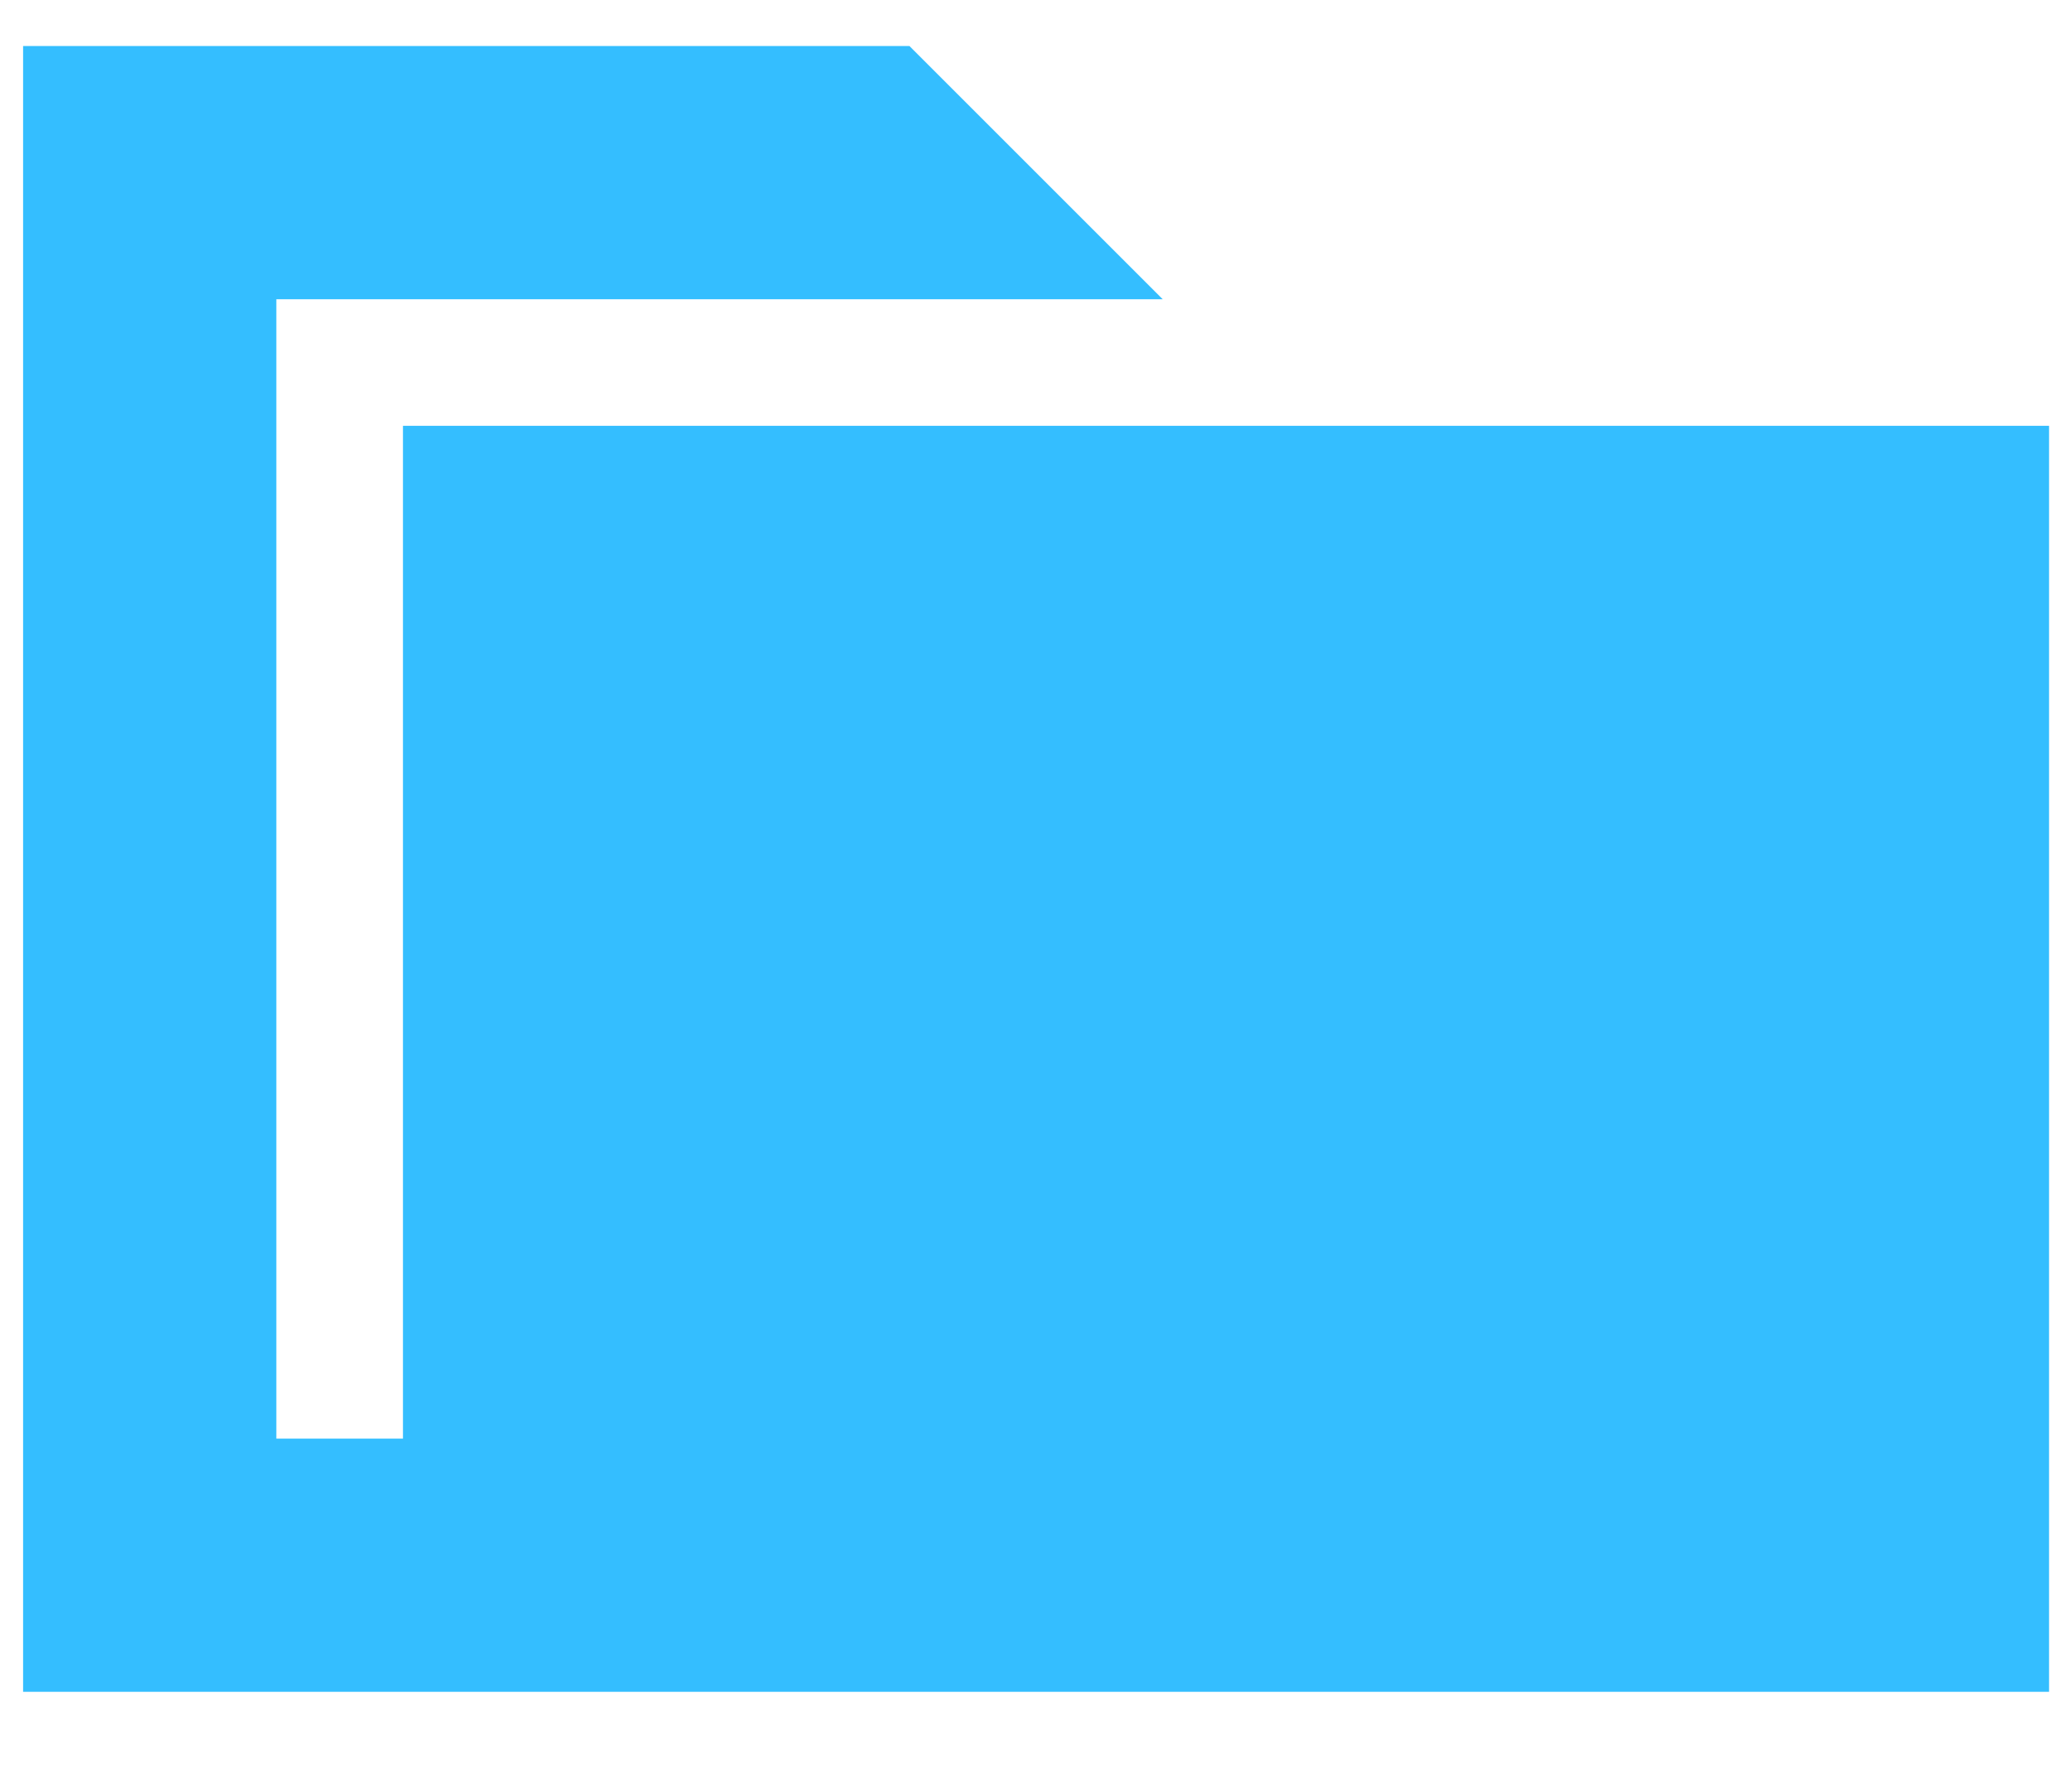
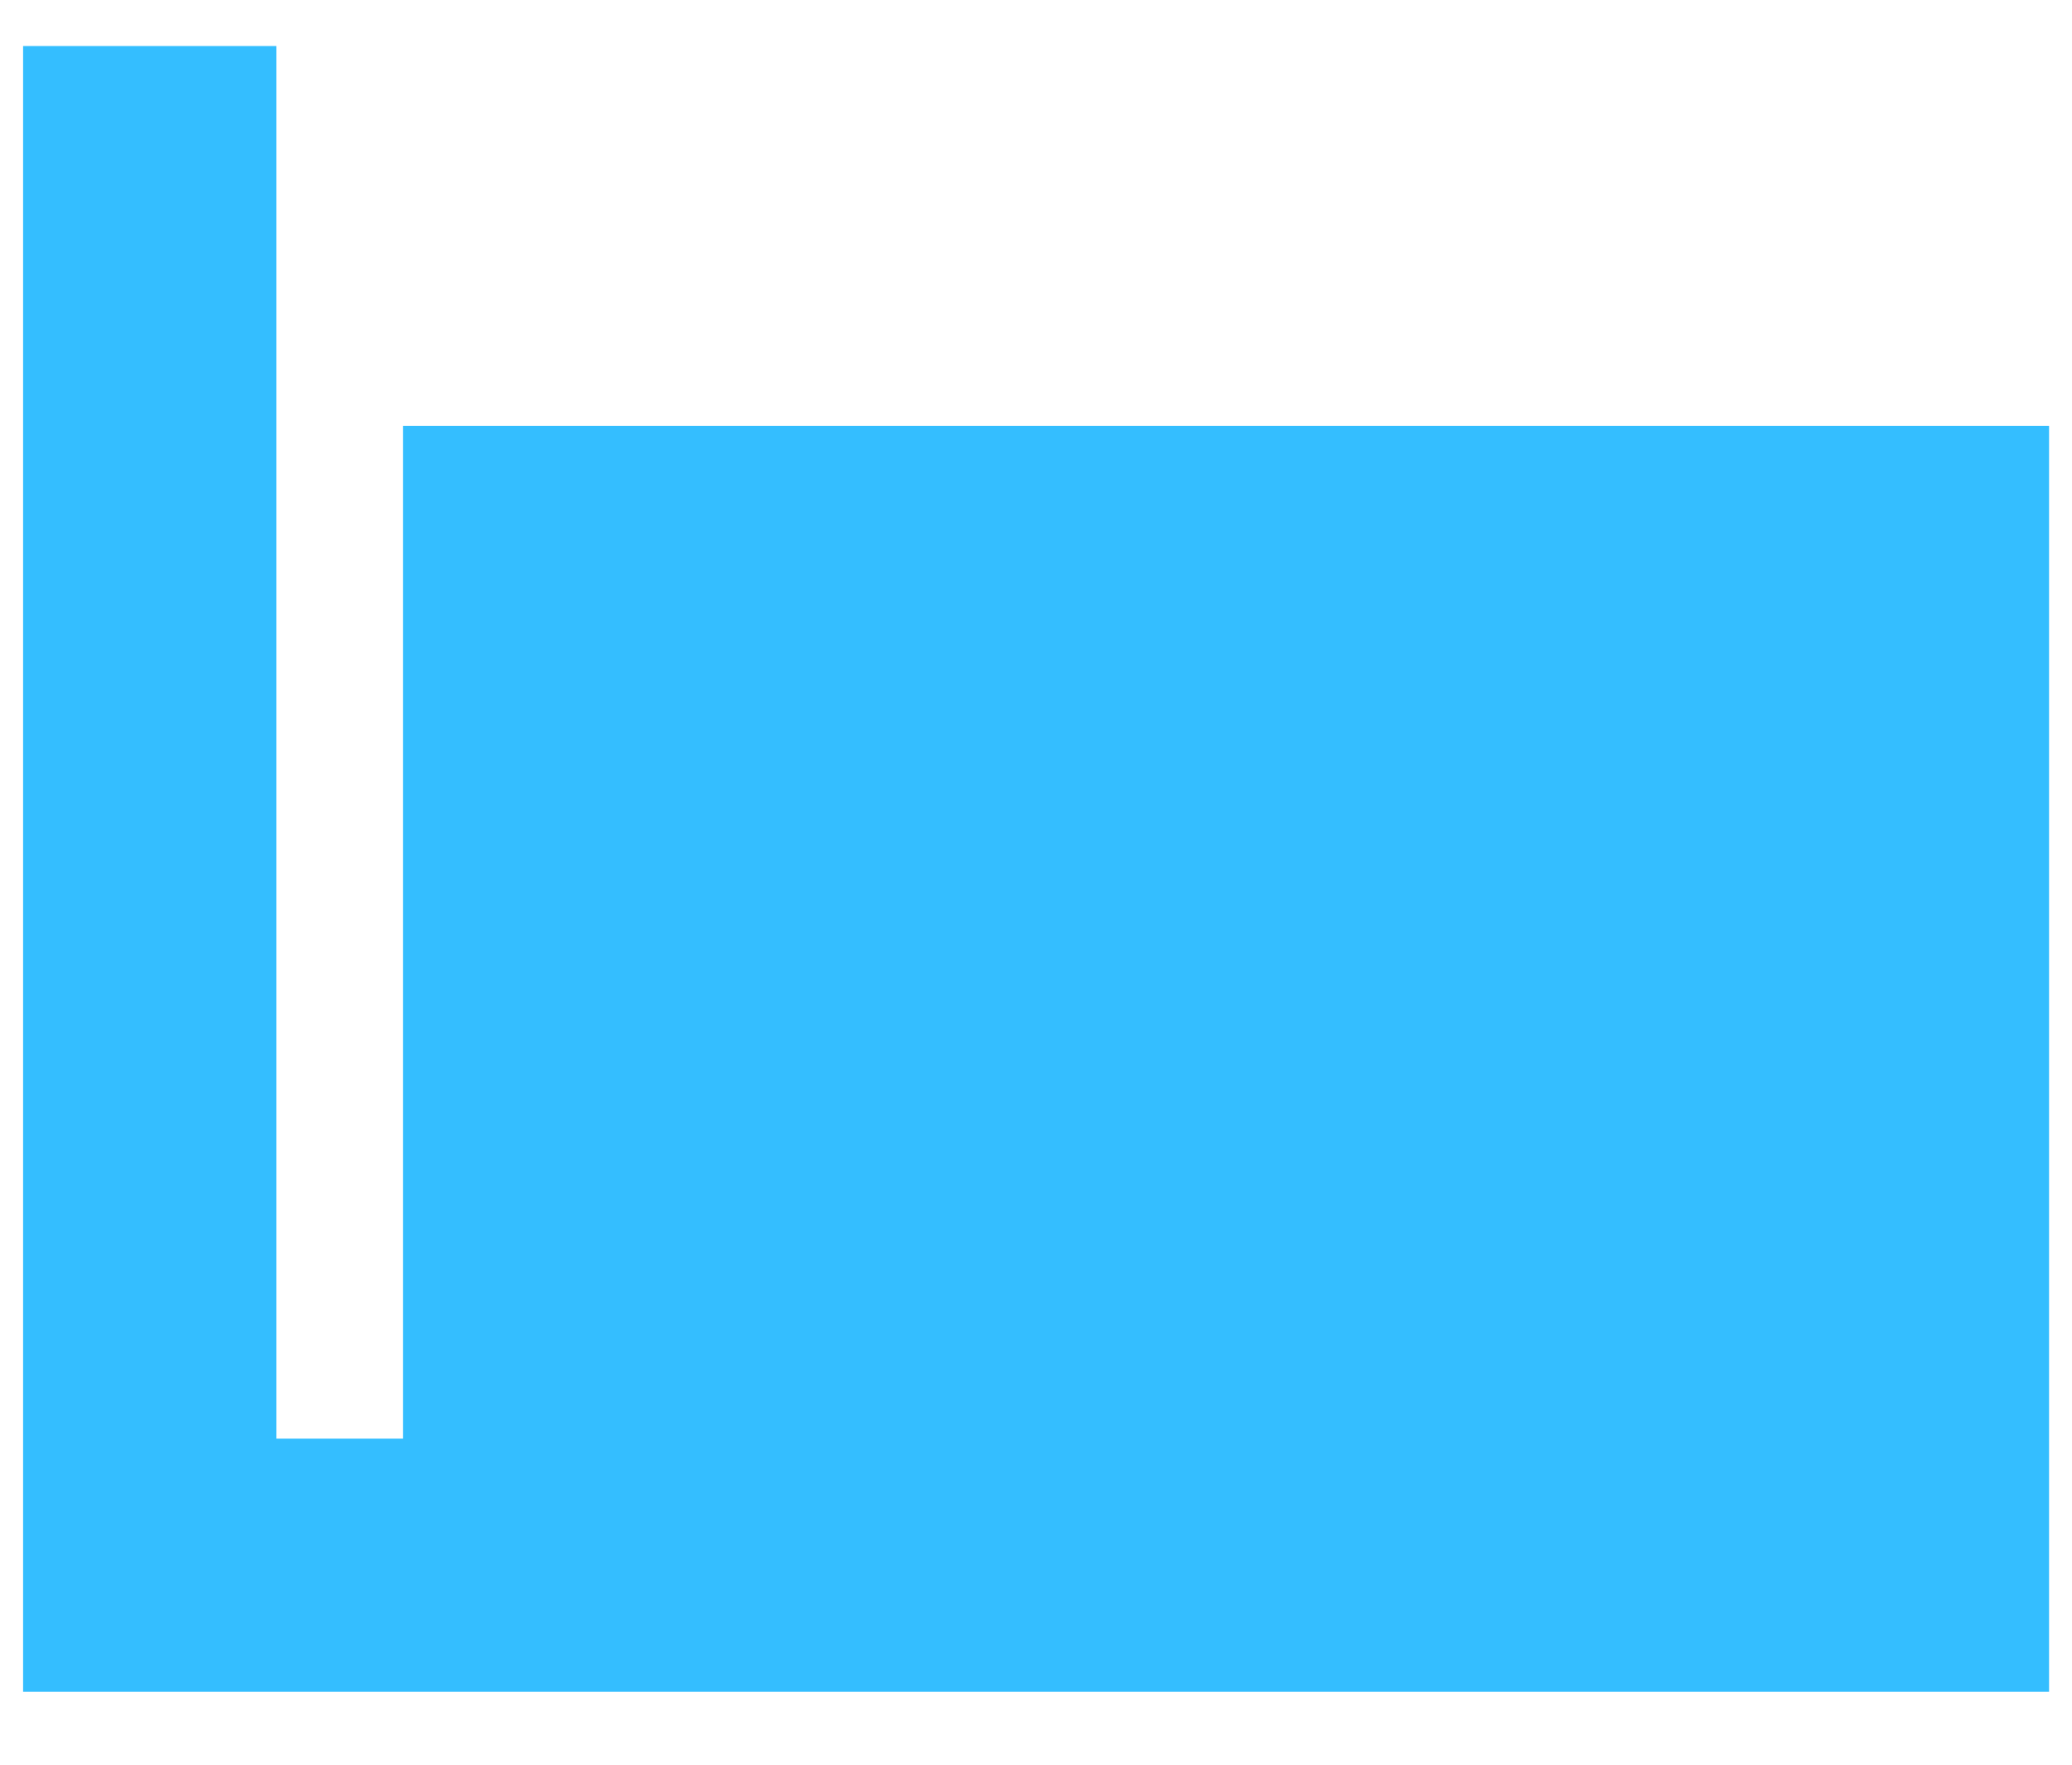
<svg xmlns="http://www.w3.org/2000/svg" width="27" height="23" viewBox="0 0 27 23" fill="none">
-   <path d="M5.251 5.55H26.701V22.05H0.301V0.6H11.851L15.151 3.9H3.601V18.75H5.251V5.55Z" fill="#34BEFF" />
+   <path d="M5.251 5.55H26.701V22.05H0.301V0.6H11.851H3.601V18.75H5.251V5.55Z" fill="#34BEFF" />
</svg>